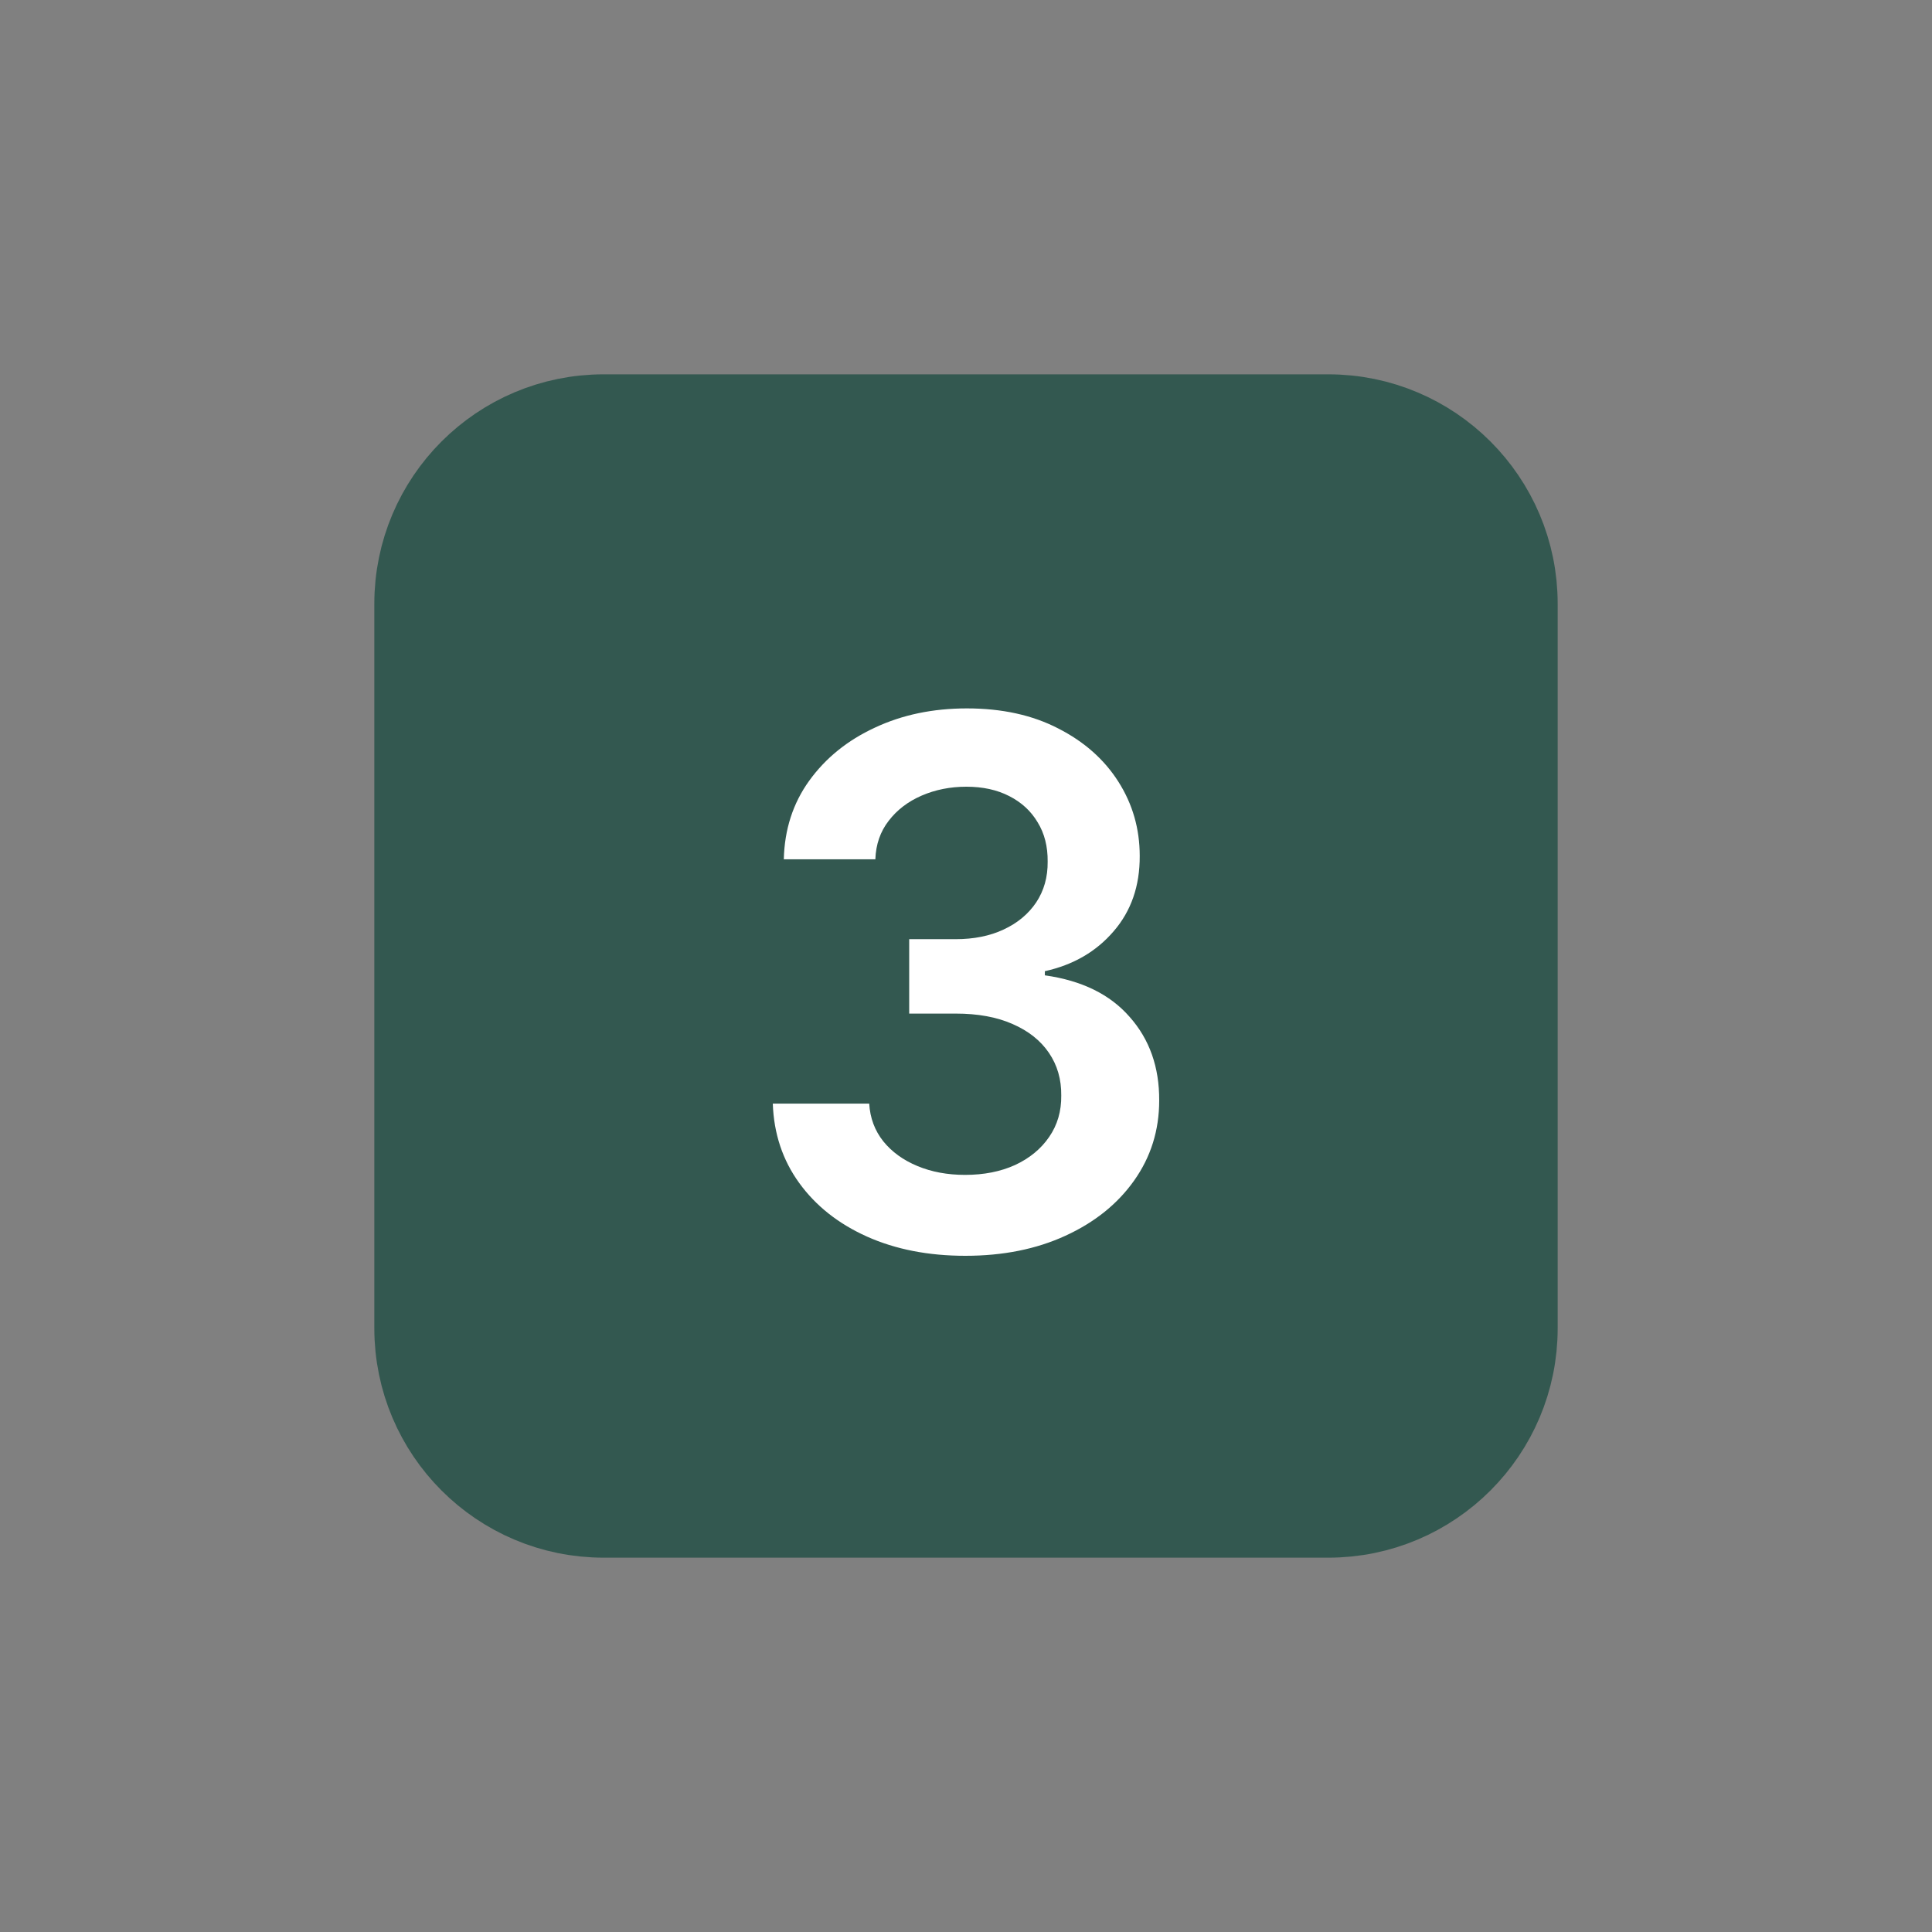
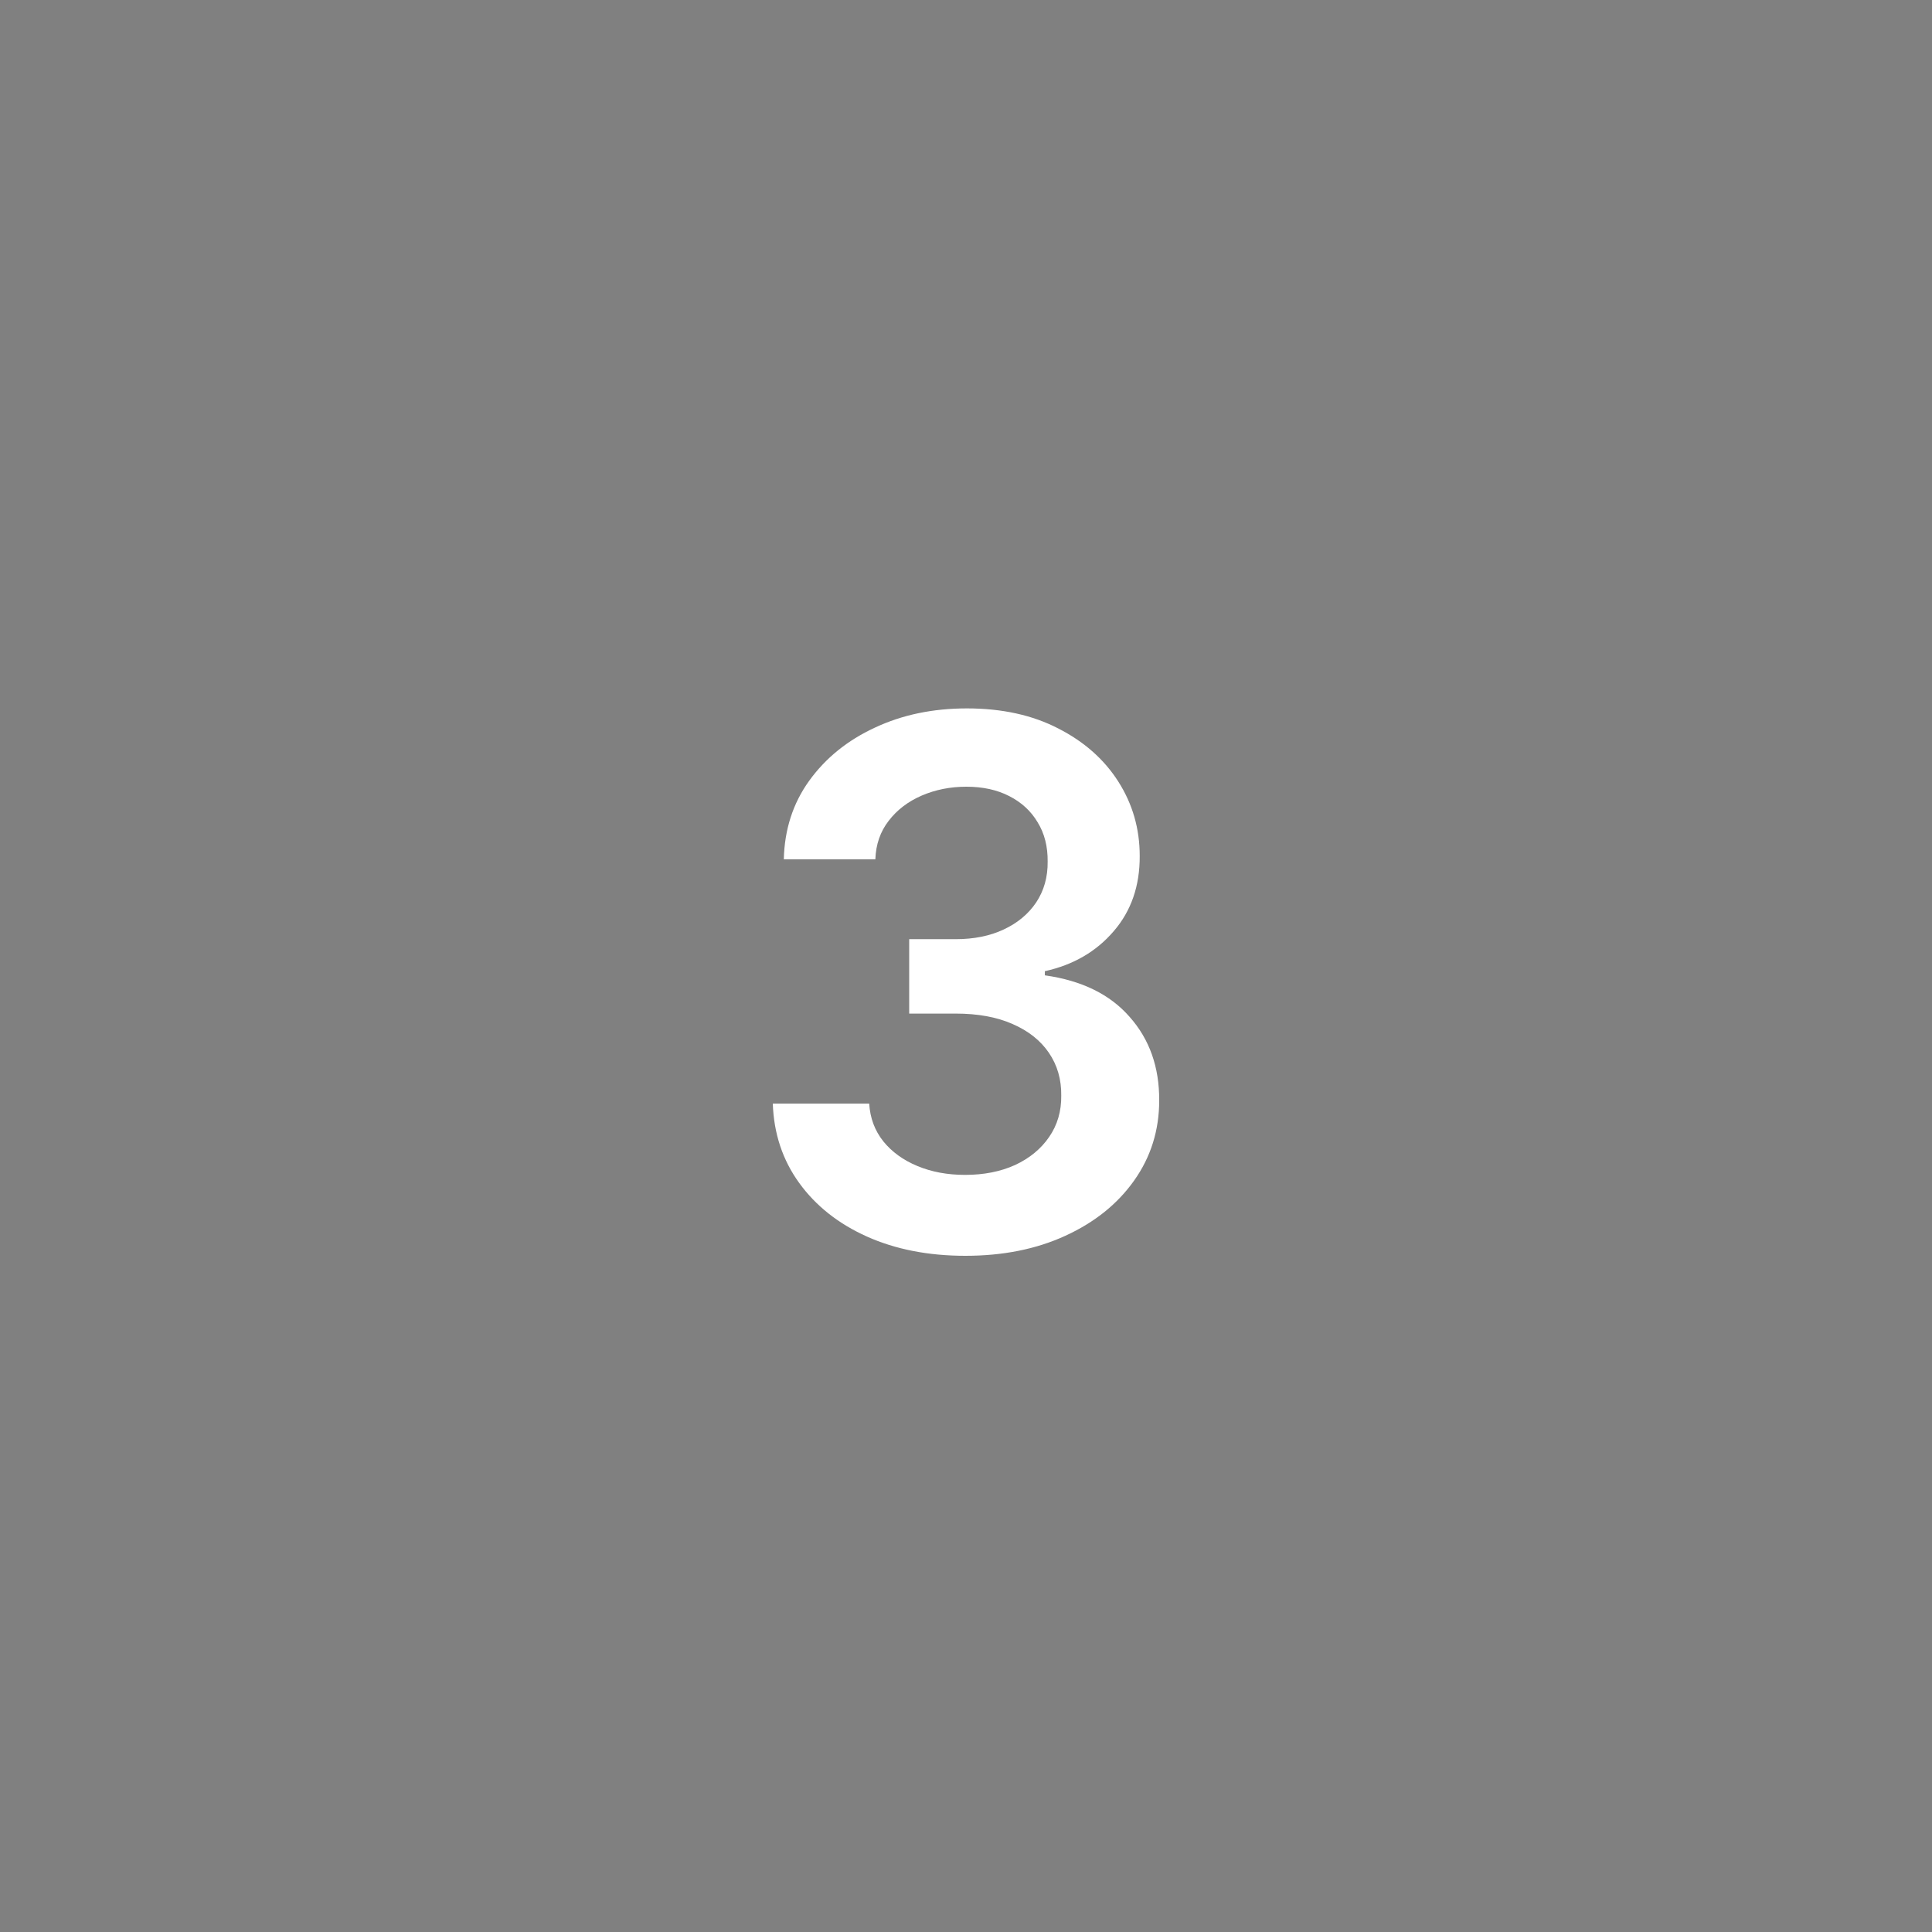
<svg xmlns="http://www.w3.org/2000/svg" width="60" height="60" viewBox="0 0 60 60" fill="none">
  <rect x="0" y="0" width="60" height="60" fill="#808080" stroke="none" />
-   <path d="M13.125 18.75C13.125 15.643 15.643 13.125 18.75 13.125H41.25C44.357 13.125 46.875 15.643 46.875 18.75V41.25C46.875 44.357 44.357 46.875 41.25 46.875H18.75C15.643 46.875 13.125 44.357 13.125 41.25V18.75Z" fill="#335850" stroke="#335850" stroke-width="3" stroke-linecap="round" stroke-linejoin="round" />
  <path d="M29.98 39C28.833 39 27.814 38.801 26.922 38.402C26.036 38.004 25.335 37.449 24.82 36.738C24.305 36.027 24.032 35.205 24 34.273H26.994C27.021 34.72 27.166 35.111 27.432 35.445C27.697 35.773 28.05 36.029 28.491 36.212C28.932 36.396 29.425 36.487 29.972 36.487C30.556 36.487 31.074 36.385 31.525 36.18C31.976 35.97 32.329 35.679 32.584 35.307C32.839 34.936 32.964 34.508 32.958 34.023C32.964 33.522 32.836 33.08 32.576 32.698C32.316 32.315 31.939 32.016 31.445 31.801C30.957 31.585 30.368 31.478 29.677 31.478H28.236V29.167H29.677C30.245 29.167 30.742 29.067 31.166 28.868C31.596 28.669 31.934 28.389 32.178 28.028C32.422 27.661 32.541 27.238 32.536 26.759C32.541 26.29 32.438 25.884 32.226 25.539C32.019 25.189 31.724 24.917 31.342 24.723C30.965 24.529 30.521 24.432 30.012 24.432C29.513 24.432 29.051 24.524 28.626 24.707C28.202 24.89 27.859 25.151 27.599 25.491C27.339 25.825 27.201 26.223 27.185 26.686H24.342C24.364 25.76 24.626 24.947 25.131 24.246C25.64 23.541 26.32 22.991 27.169 22.598C28.019 22.199 28.971 22 30.028 22C31.116 22 32.061 22.207 32.863 22.622C33.669 23.032 34.293 23.584 34.734 24.279C35.175 24.973 35.395 25.741 35.395 26.581C35.4 27.513 35.129 28.294 34.583 28.924C34.041 29.555 33.33 29.967 32.449 30.161V30.29C33.595 30.451 34.474 30.882 35.084 31.583C35.7 32.278 36.005 33.142 36 34.176C36 35.103 35.74 35.932 35.22 36.665C34.705 37.392 33.993 37.963 33.086 38.378C32.183 38.793 31.148 39 29.98 39Z" fill="white" />
</svg>